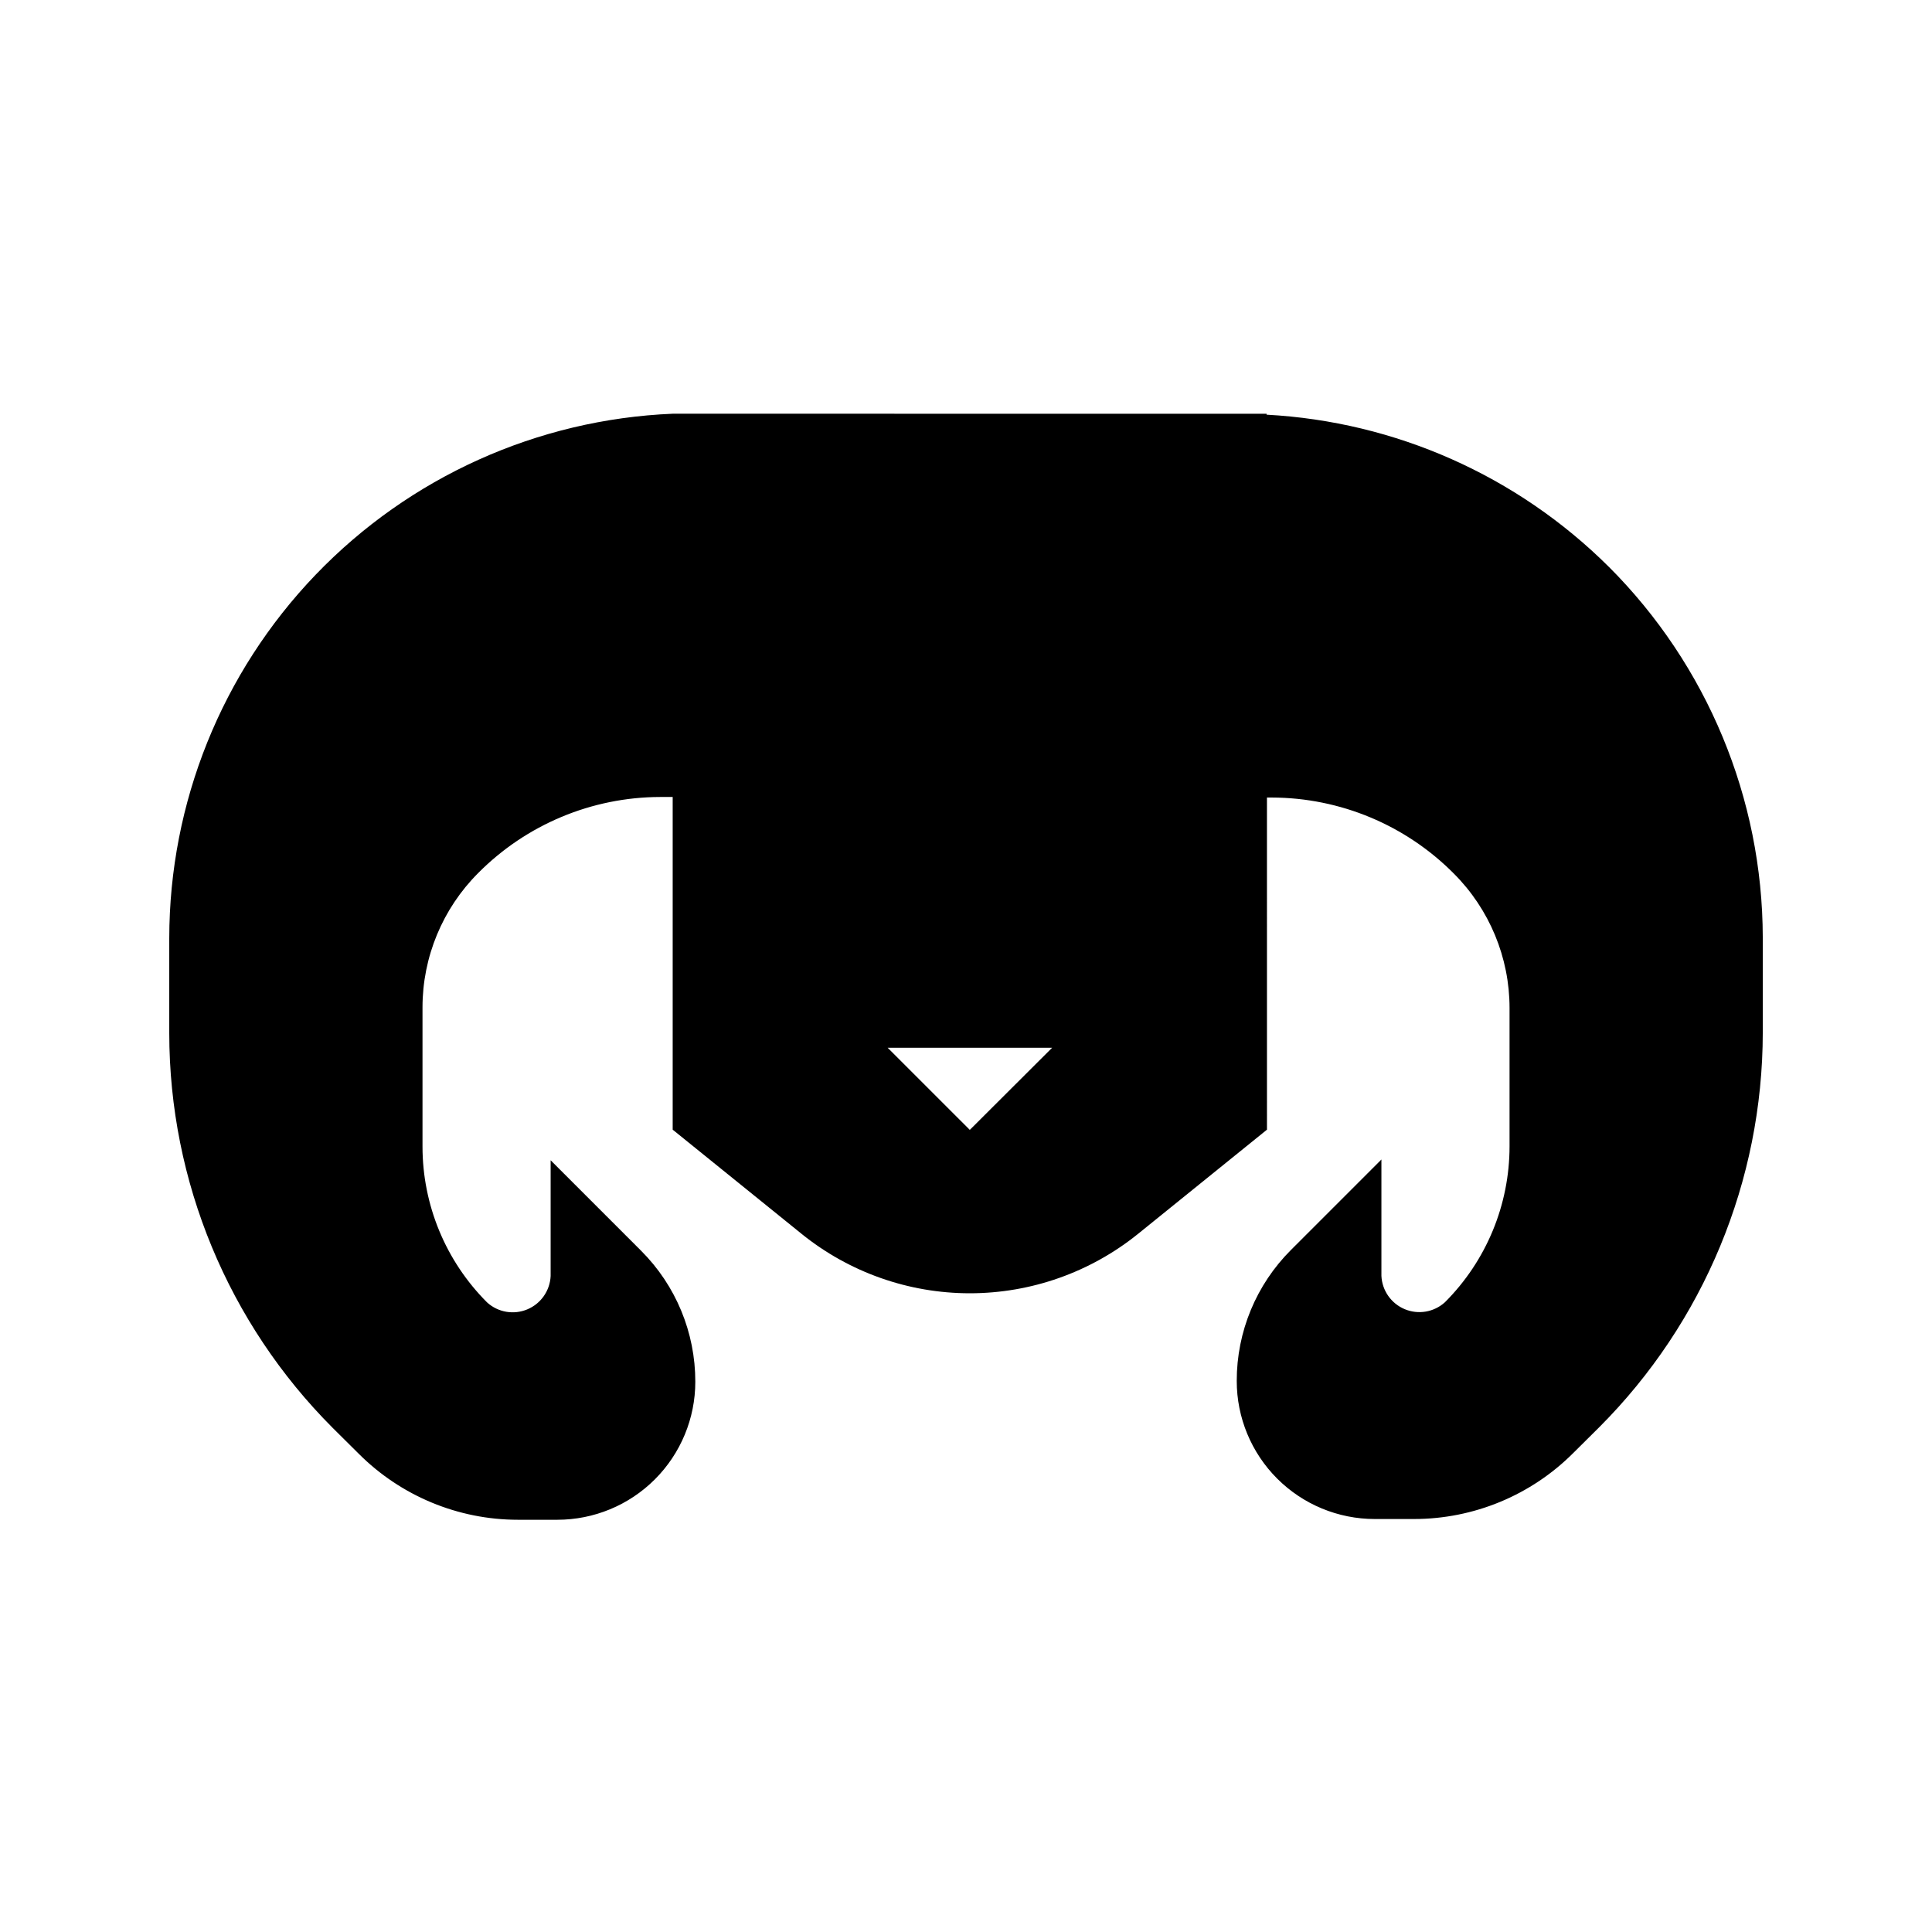
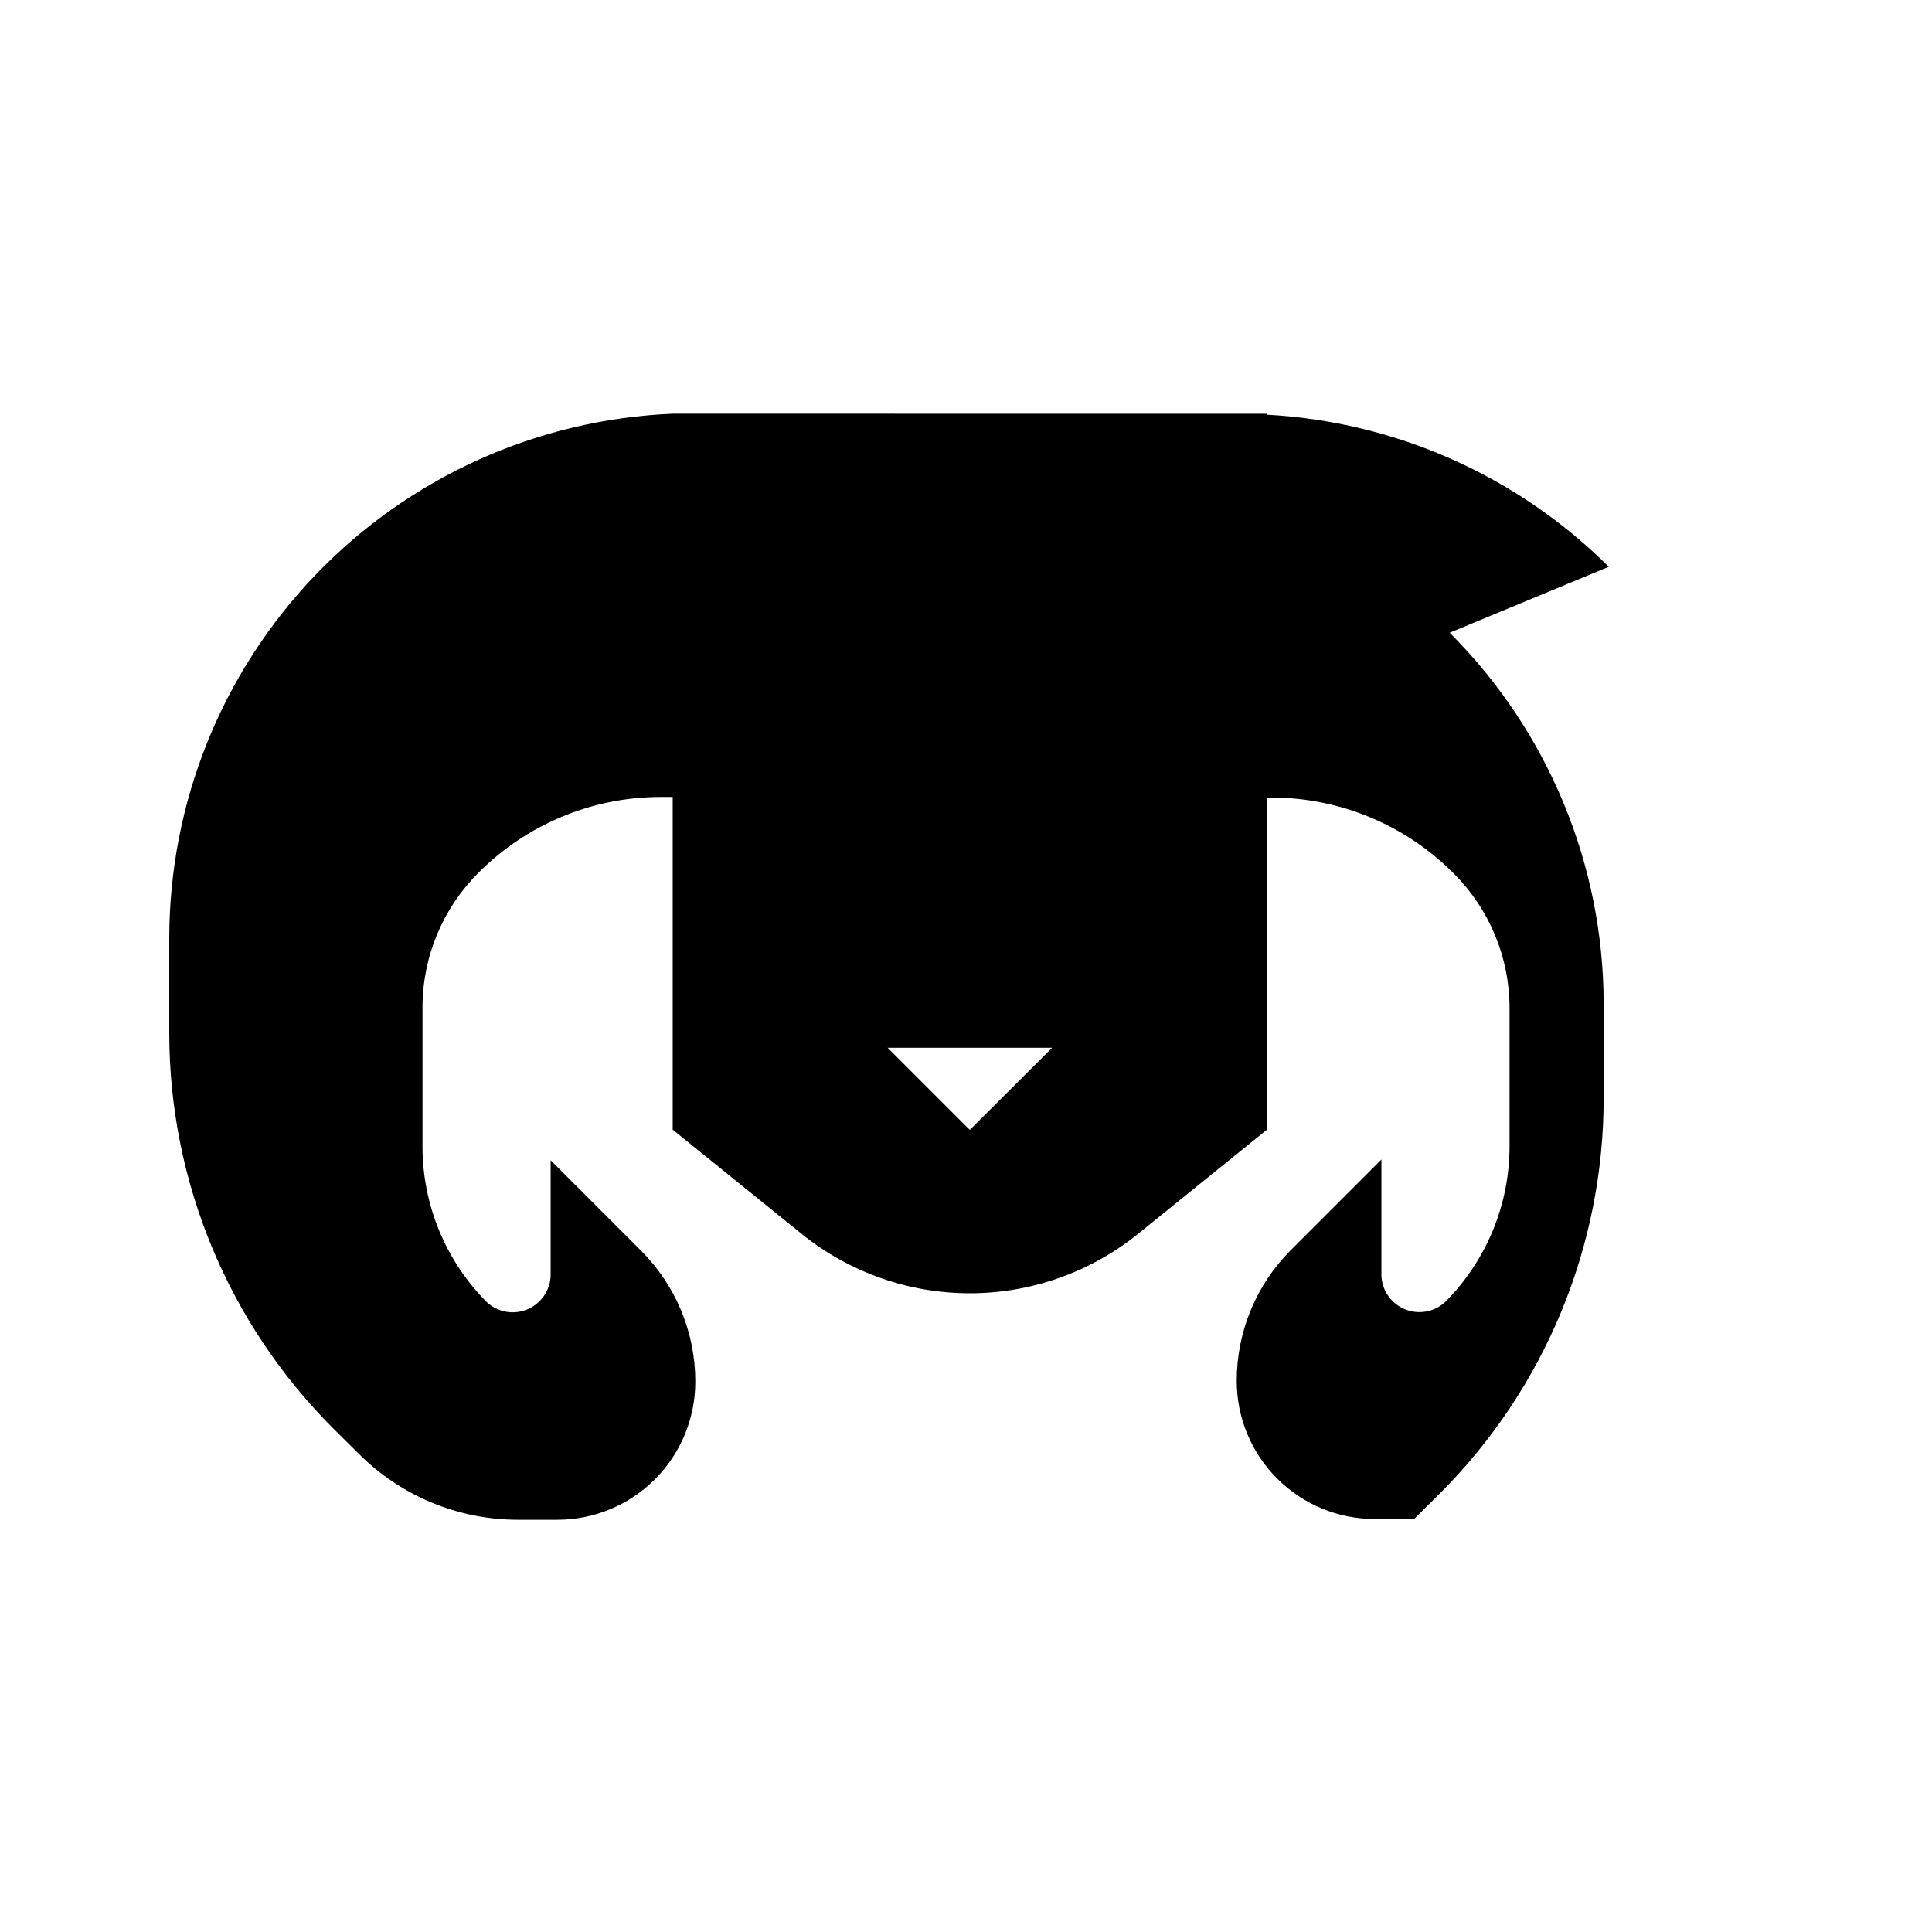
<svg xmlns="http://www.w3.org/2000/svg" fill="#000000" width="800px" height="800px" version="1.1" viewBox="144 144 512 512">
-   <path d="m570.34 294.2c-24.246-24.125-56.531-38.473-90.684-40.305v-0.25l-157.39-0.004c-35.871 1.496-69.777 16.793-94.637 42.691-24.859 25.902-38.754 60.41-38.773 96.312v25.191-0.004c0.023 39.227 15.605 76.84 43.328 104.59l6.902 6.852c11.184 11.188 26.352 17.477 42.168 17.48h10.43c9.699 0 19.004-3.852 25.863-10.711s10.715-16.164 10.715-25.863c0.016-13.02-5.148-25.512-14.359-34.715l-23.98-23.98v30.684-0.004c-0.184 3.898-2.594 7.34-6.195 8.836-3.602 1.5-7.742 0.785-10.633-1.832-10.977-10.965-17.137-25.848-17.129-41.363v-36.828c0-13.359 5.312-26.172 14.762-35.617 12.754-12.855 30.102-20.109 48.215-20.152h3.324v88.164l34.16 27.609h-0.004c12.625 10.191 28.363 15.75 44.59 15.75 16.223 0 31.961-5.559 44.586-15.75l34.16-27.609-0.004-88.016h1.312c18.109 0.047 35.457 7.297 48.215 20.152 9.449 9.449 14.758 22.262 14.762 35.621v36.625c0.004 15.516-6.156 30.398-17.133 41.363-2.891 2.617-7.031 3.332-10.633 1.832-3.598-1.496-6.012-4.938-6.191-8.832v-30.836l-23.984 23.984c-9.207 9.199-14.375 21.691-14.355 34.711 0 9.699 3.852 19.004 10.711 25.863s16.164 10.715 25.863 10.715h10.43c15.82-0.008 30.988-6.297 42.168-17.484l6.902-6.852c27.723-27.75 43.305-65.367 43.328-104.59v-25.191c-0.066-36.859-14.738-72.188-40.809-98.242zm-169.33 149.23-21.766-21.762h43.578z" />
+   <path d="m570.34 294.2c-24.246-24.125-56.531-38.473-90.684-40.305v-0.25l-157.39-0.004c-35.871 1.496-69.777 16.793-94.637 42.691-24.859 25.902-38.754 60.41-38.773 96.312v25.191-0.004c0.023 39.227 15.605 76.84 43.328 104.59l6.902 6.852c11.184 11.188 26.352 17.477 42.168 17.48h10.43c9.699 0 19.004-3.852 25.863-10.711s10.715-16.164 10.715-25.863c0.016-13.02-5.148-25.512-14.359-34.715l-23.98-23.98v30.684-0.004c-0.184 3.898-2.594 7.34-6.195 8.836-3.602 1.5-7.742 0.785-10.633-1.832-10.977-10.965-17.137-25.848-17.129-41.363v-36.828c0-13.359 5.312-26.172 14.762-35.617 12.754-12.855 30.102-20.109 48.215-20.152h3.324v88.164l34.16 27.609h-0.004c12.625 10.191 28.363 15.75 44.59 15.75 16.223 0 31.961-5.559 44.586-15.75l34.16-27.609-0.004-88.016h1.312c18.109 0.047 35.457 7.297 48.215 20.152 9.449 9.449 14.758 22.262 14.762 35.621v36.625c0.004 15.516-6.156 30.398-17.133 41.363-2.891 2.617-7.031 3.332-10.633 1.832-3.598-1.496-6.012-4.938-6.191-8.832v-30.836l-23.984 23.984c-9.207 9.199-14.375 21.691-14.355 34.711 0 9.699 3.852 19.004 10.711 25.863s16.164 10.715 25.863 10.715h10.43l6.902-6.852c27.723-27.75 43.305-65.367 43.328-104.59v-25.191c-0.066-36.859-14.738-72.188-40.809-98.242zm-169.33 149.23-21.766-21.762h43.578z" />
</svg>